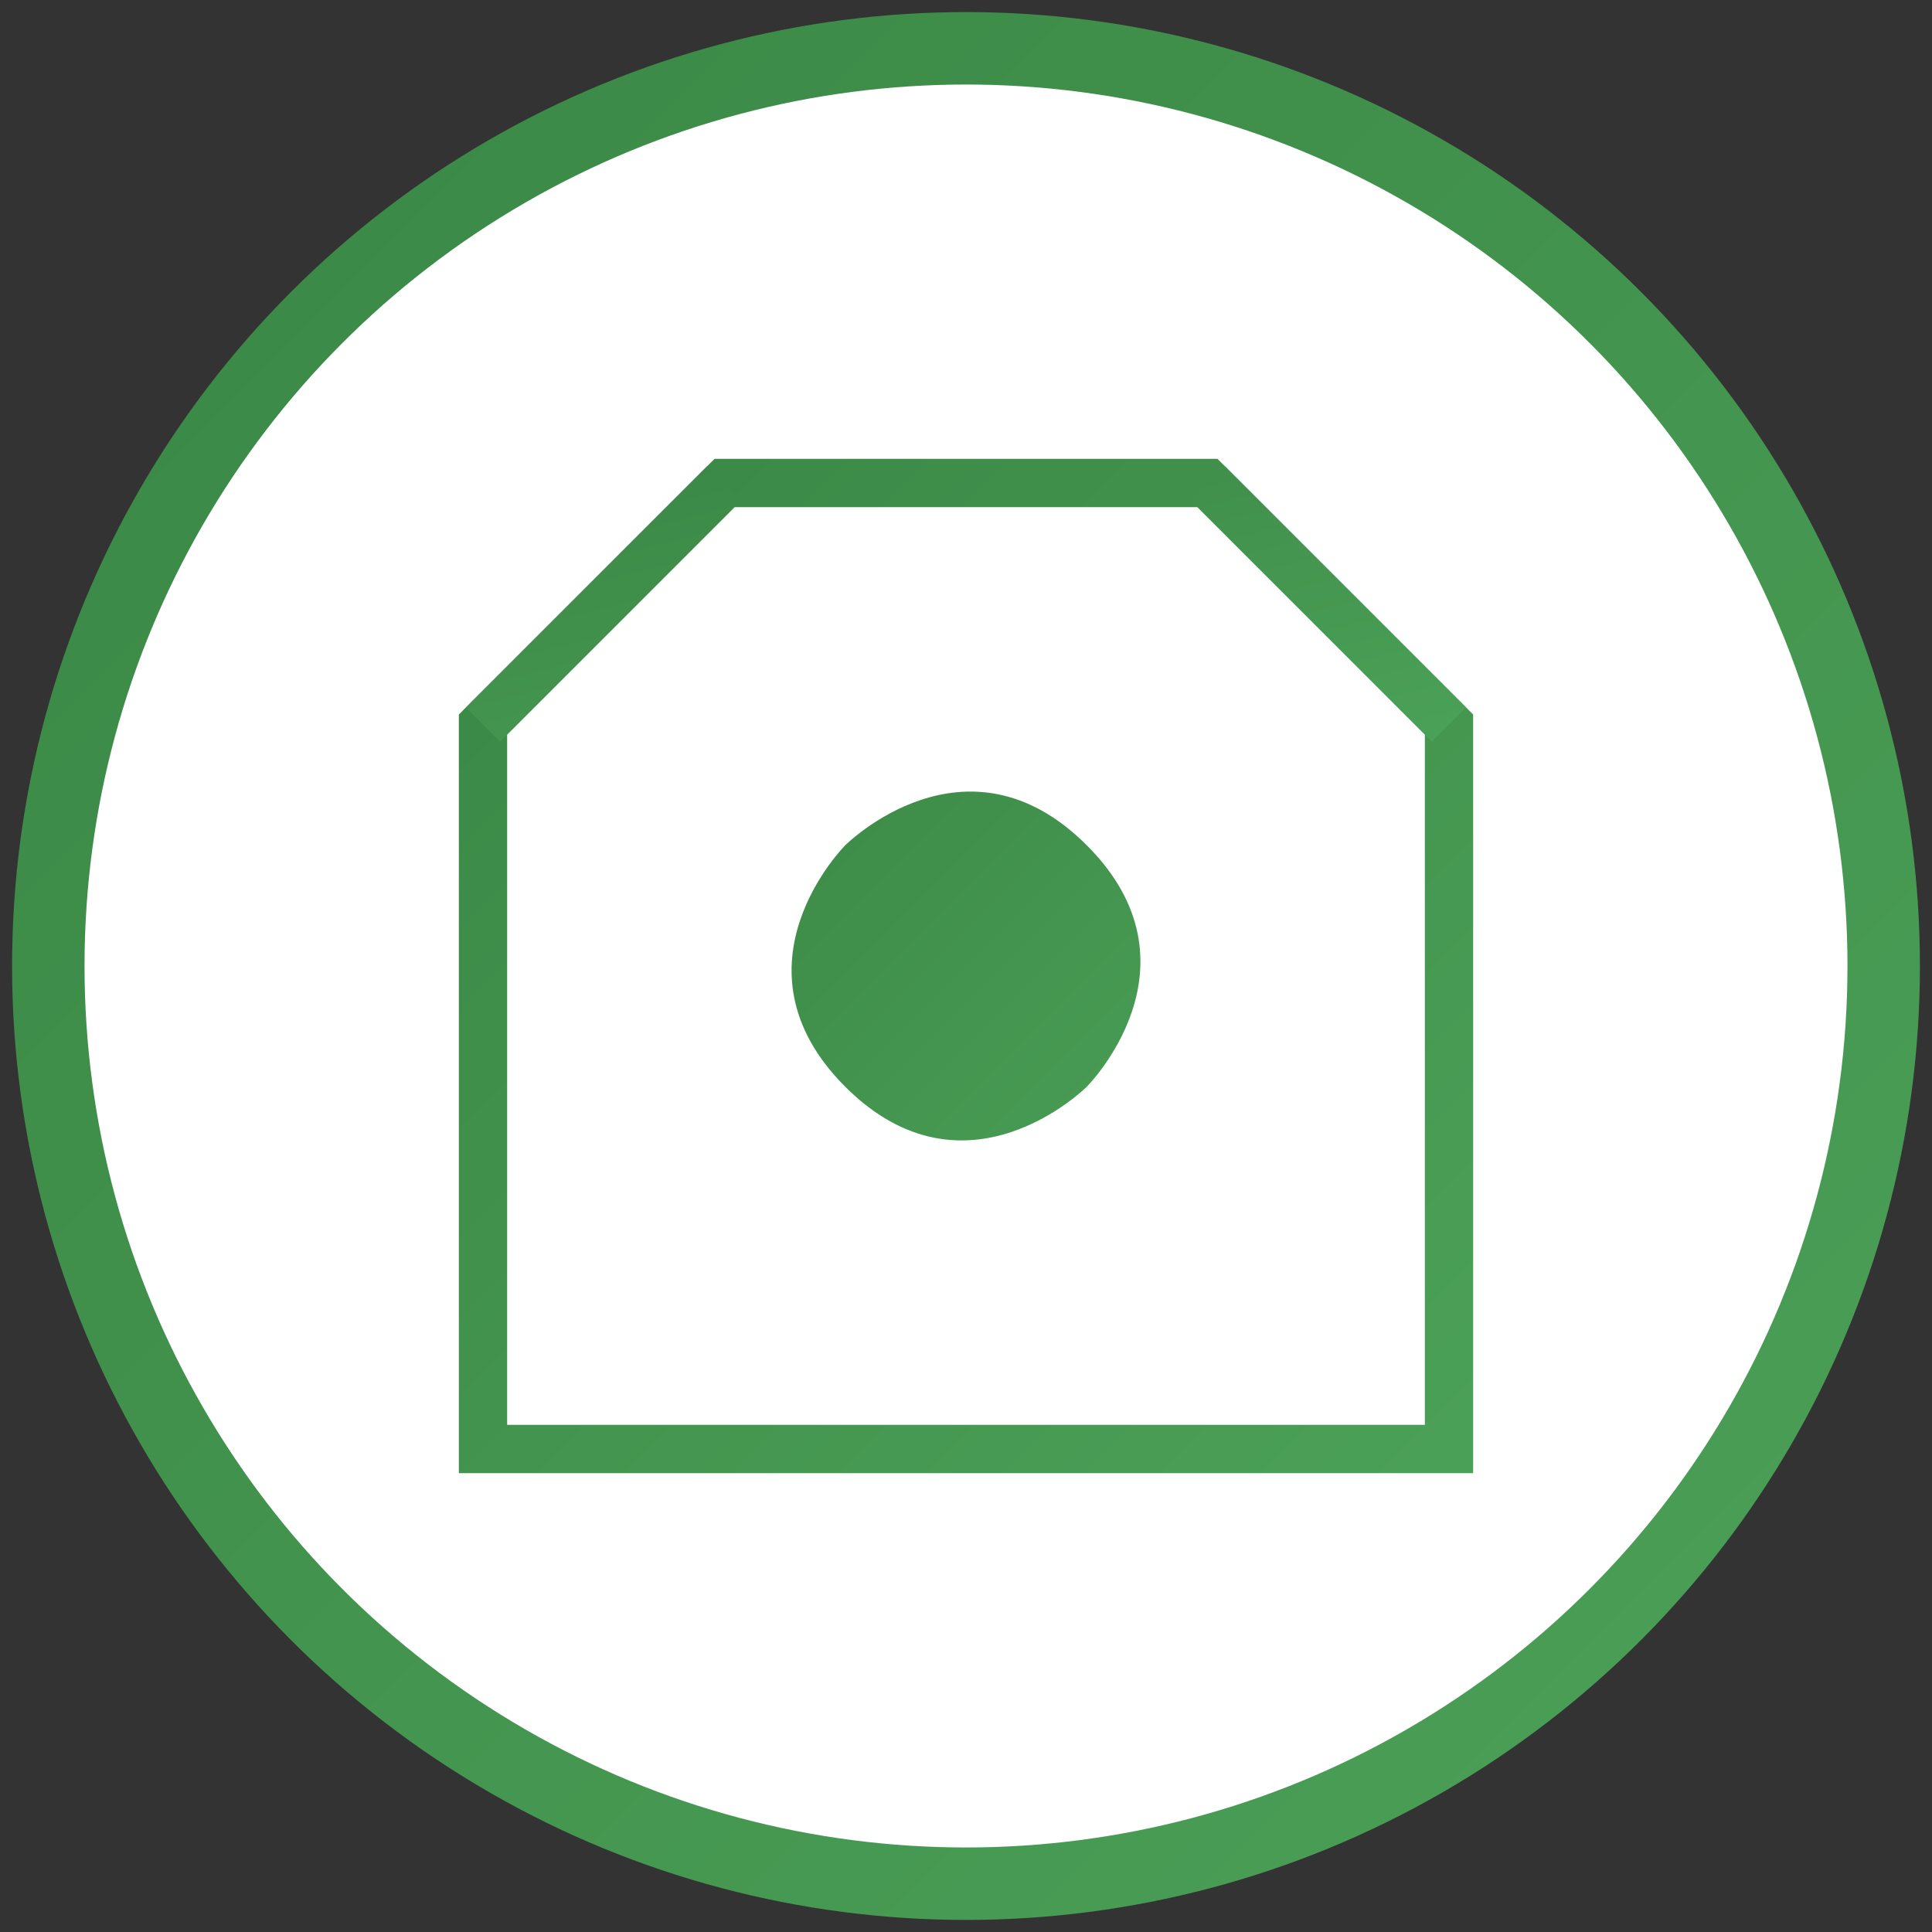
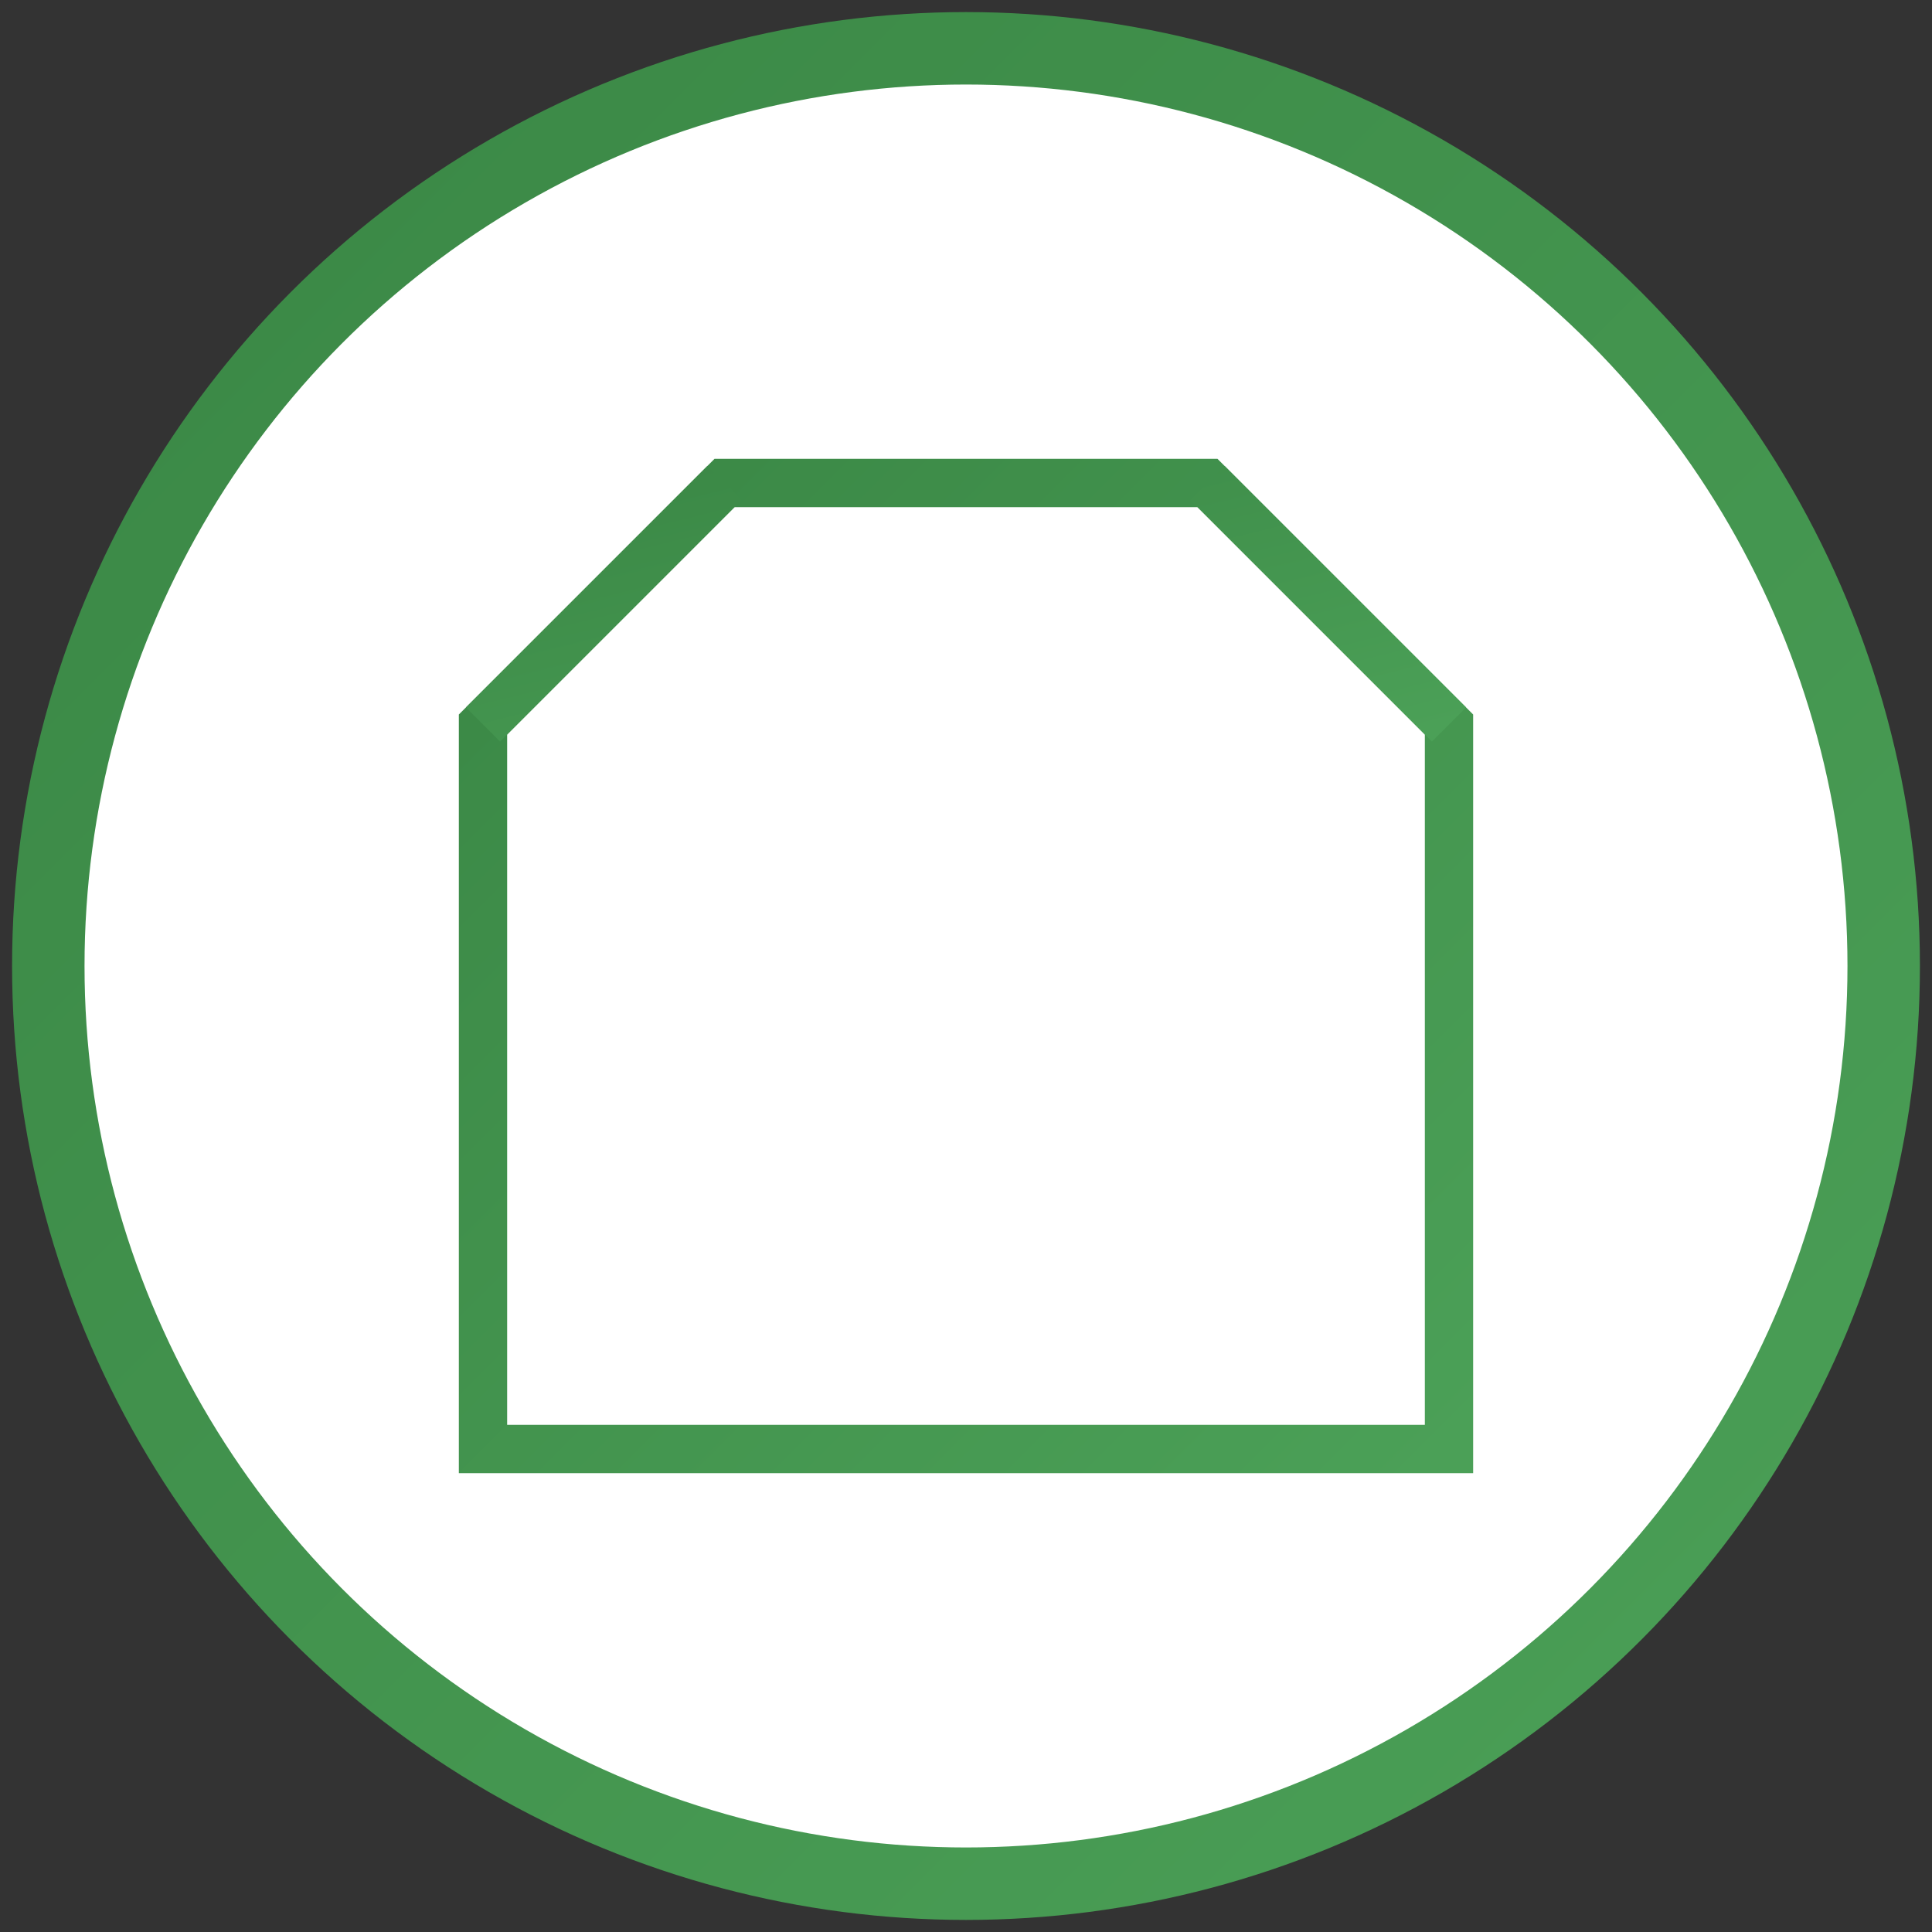
<svg xmlns="http://www.w3.org/2000/svg" width="80" height="80" viewBox="0 0 80 80">
  <rect x="0" y="0" width="80" height="80" fill="#333333" stroke="none" />
  <defs>
    <linearGradient id="gradient-1" x1="0%" y1="0%" x2="100%" y2="100%">
      <stop offset="0%" stop-color="#3a8745" />
      <stop offset="100%" stop-color="#4ba057" />
    </linearGradient>
  </defs>
  <circle cx="40" cy="40" r="38" fill="white" stroke="url(#gradient-1)" stroke-width="3" />
  <g transform="translate(20, 20)">
    <path d="M10,0 L30,0 L40,10 L40,40 L0,40 L0,10 Z" fill="none" stroke="url(#gradient-1)" stroke-width="2" />
    <path d="M0,10 L10,0 M30,0 L40,10" fill="none" stroke="url(#gradient-1)" stroke-width="2" />
-     <path d="M15,15 C15,15 20,10 25,15 C30,20 25,25 25,25 C25,25 20,30 15,25 C10,20 15,15 15,15 Z" fill="url(#gradient-1)" />
    <path d="M5,30 L35,30" stroke="url(#gradient-1)" stroke-width="2" stroke-linecap="round" />
-     <path d="M10,35 L30,35" stroke="url(#gradient-1)" stroke-width="2" stroke-linecap="round" />
  </g>
</svg>